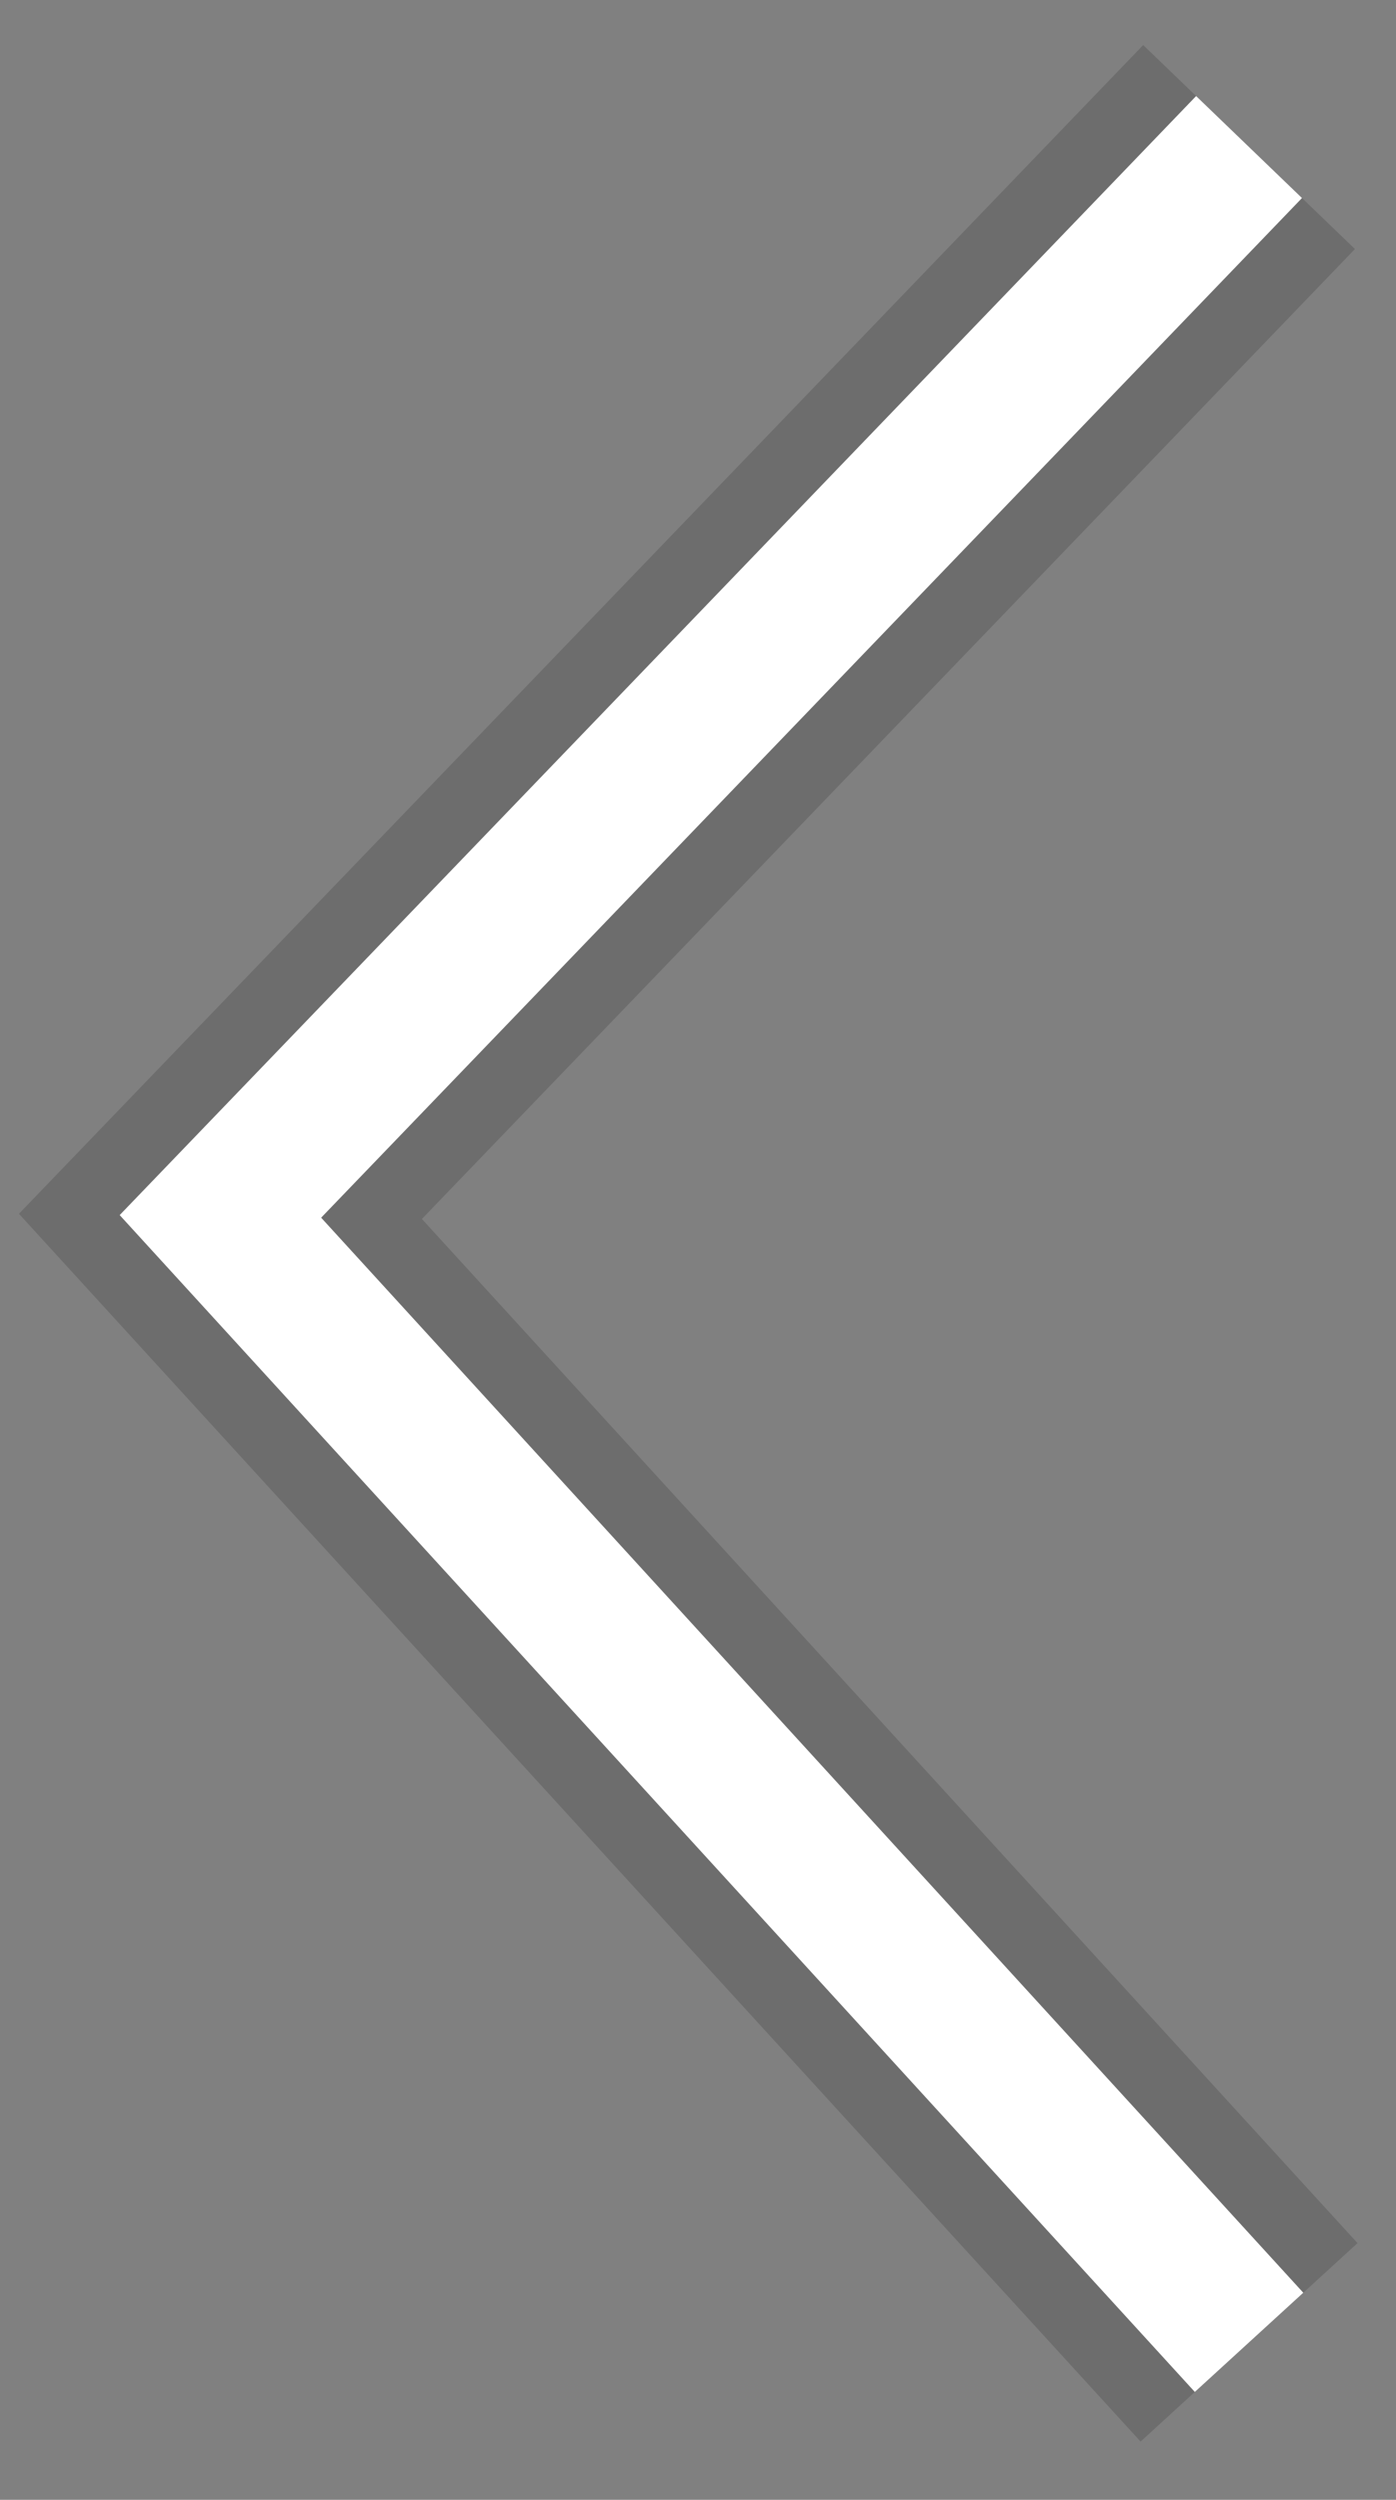
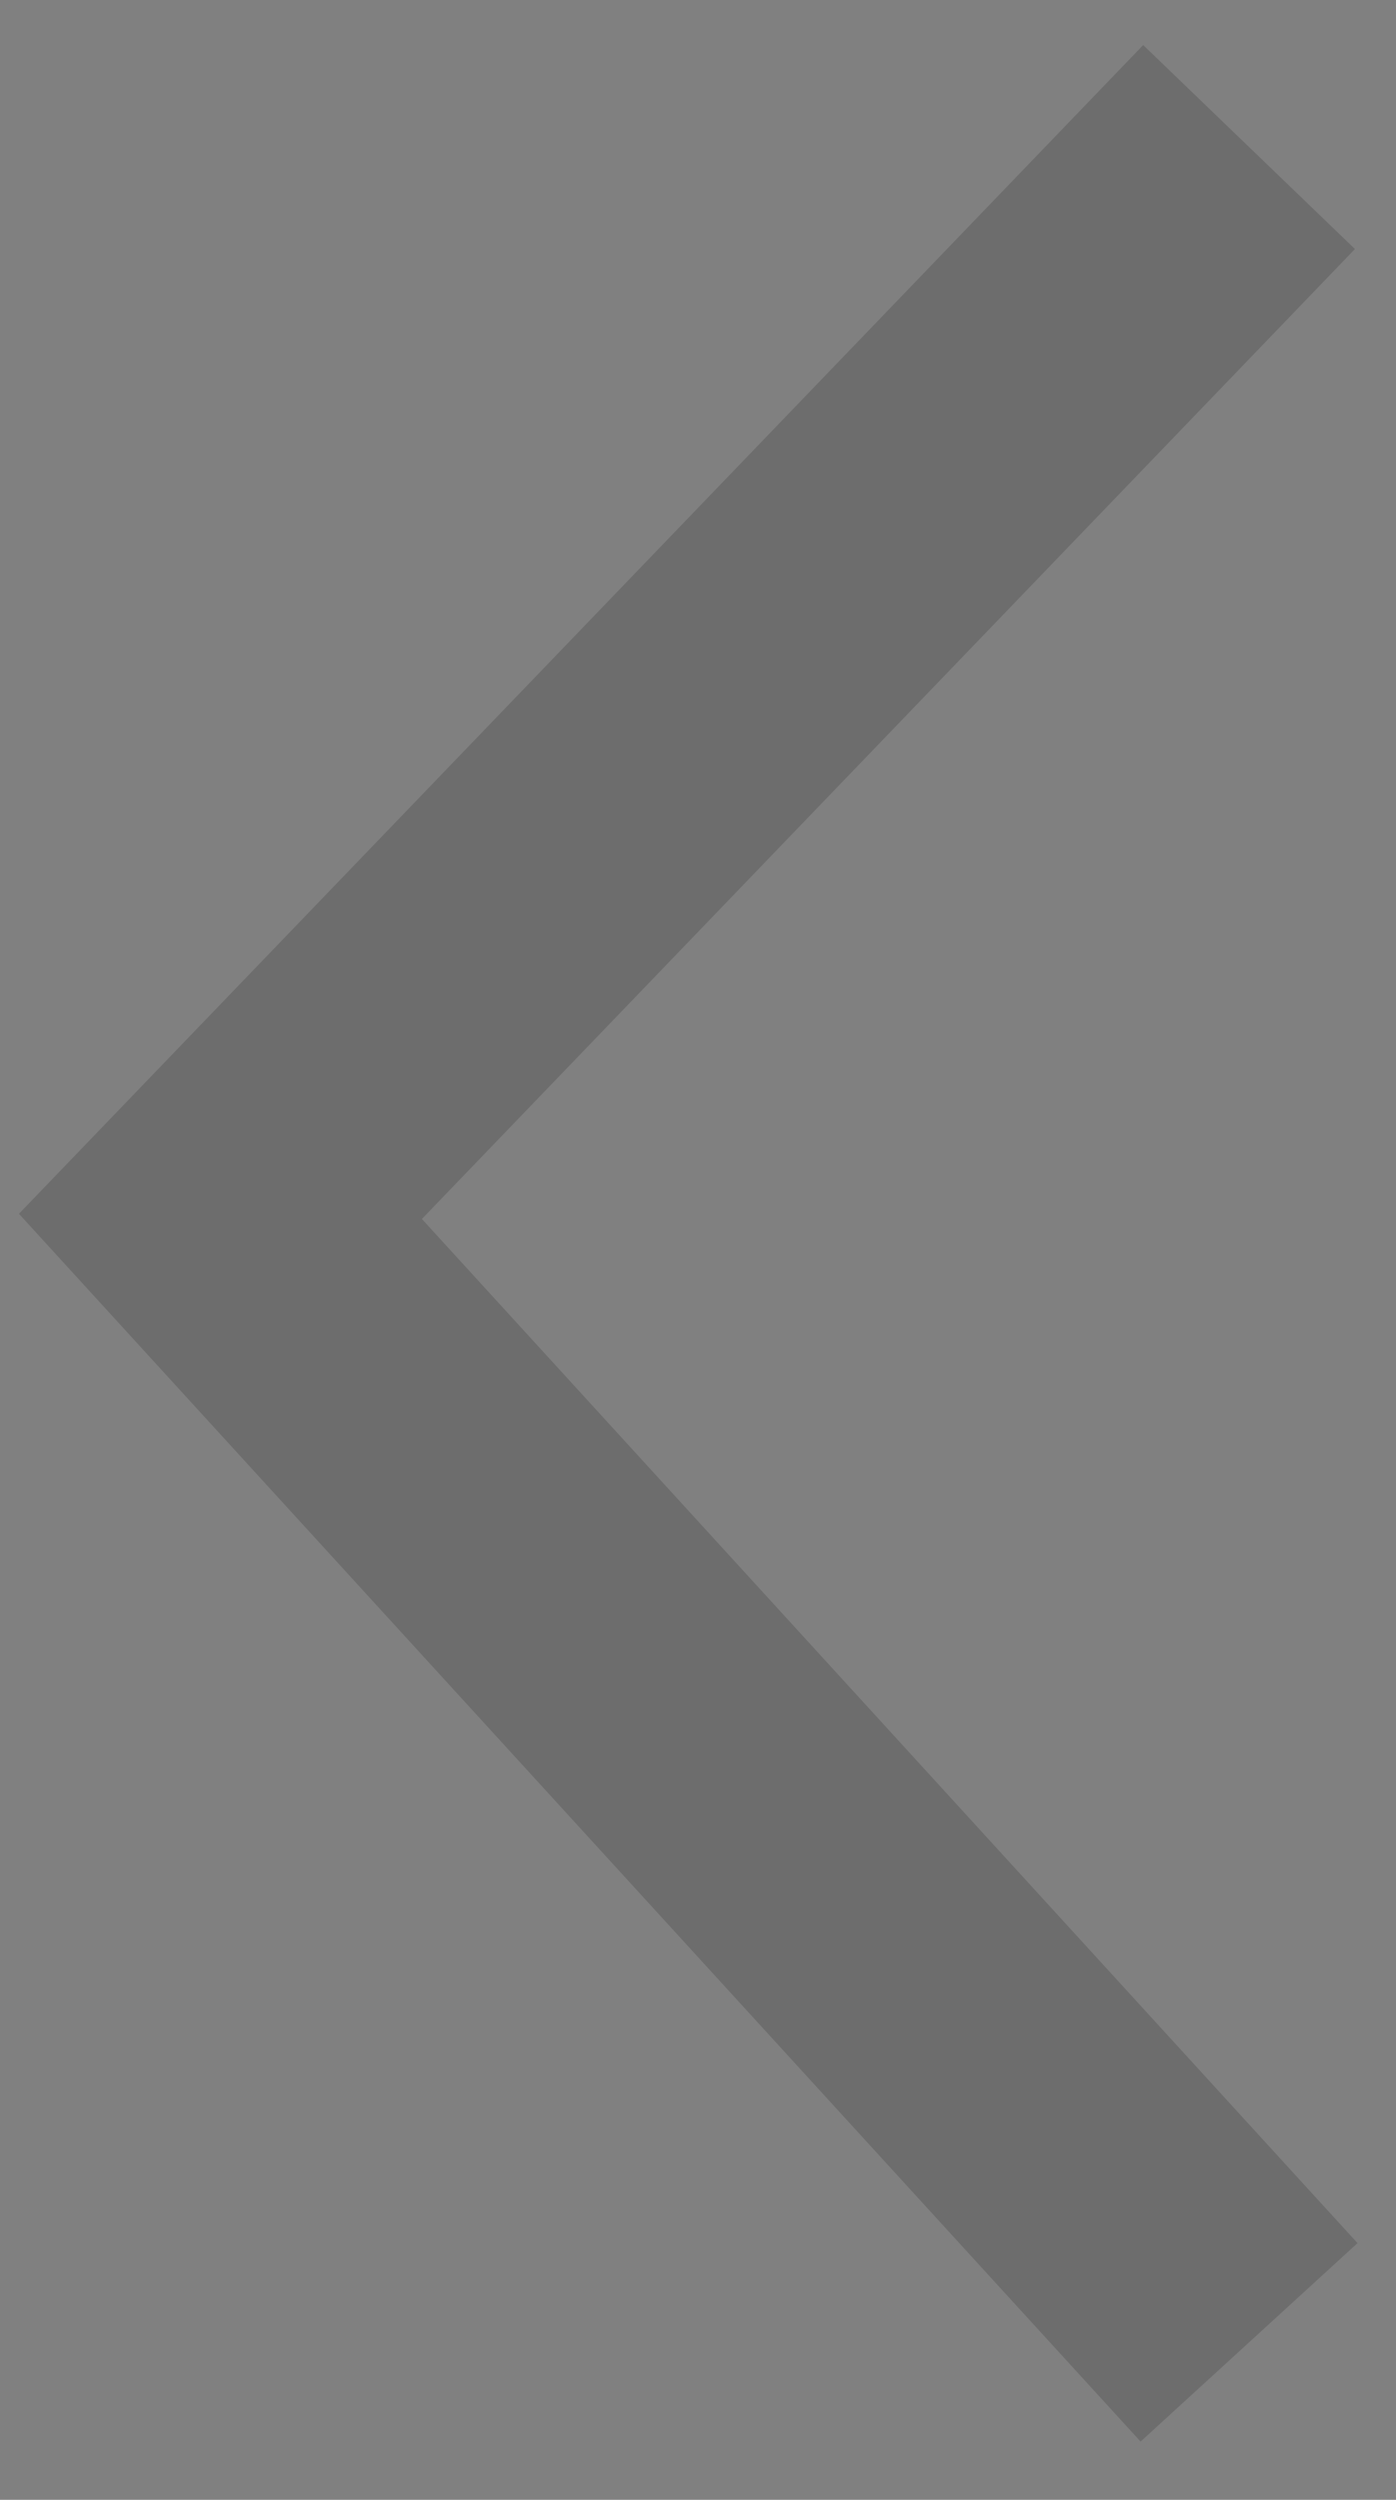
<svg xmlns="http://www.w3.org/2000/svg" width="19px" height="34px" viewBox="0 0 19 34" version="1.1">
  <rect x="0" y="0" width="19" height="34" fill="#808080" stroke="none" />
  <title>Group 3</title>
  <desc>Created with Sketch.</desc>
  <defs />
  <g id="Page-1" stroke="none" stroke-width="1" fill="none" fill-rule="evenodd">
    <g id="byline-desktop" transform="translate(-240, -1039)">
      <g id="Group-3" transform="translate(243, 1041)">
        <polyline id="Path-2-Copy" stroke-opacity="0.15" stroke="#000000" stroke-width="4" transform="translate(7, 14.929) rotate(-180) translate(-7, -14.929) " points="0 -2.27373675e-13 14 15.314 4.23903337e-15 29.858" />
-         <polyline id="Path-2-Copy" stroke="#FFFFFF" stroke-width="2" transform="translate(7, 14.929) rotate(-180) translate(-7, -14.929) " points="0 0 14 15.314 4.23903337e-15 29.858" />
      </g>
    </g>
  </g>
</svg>